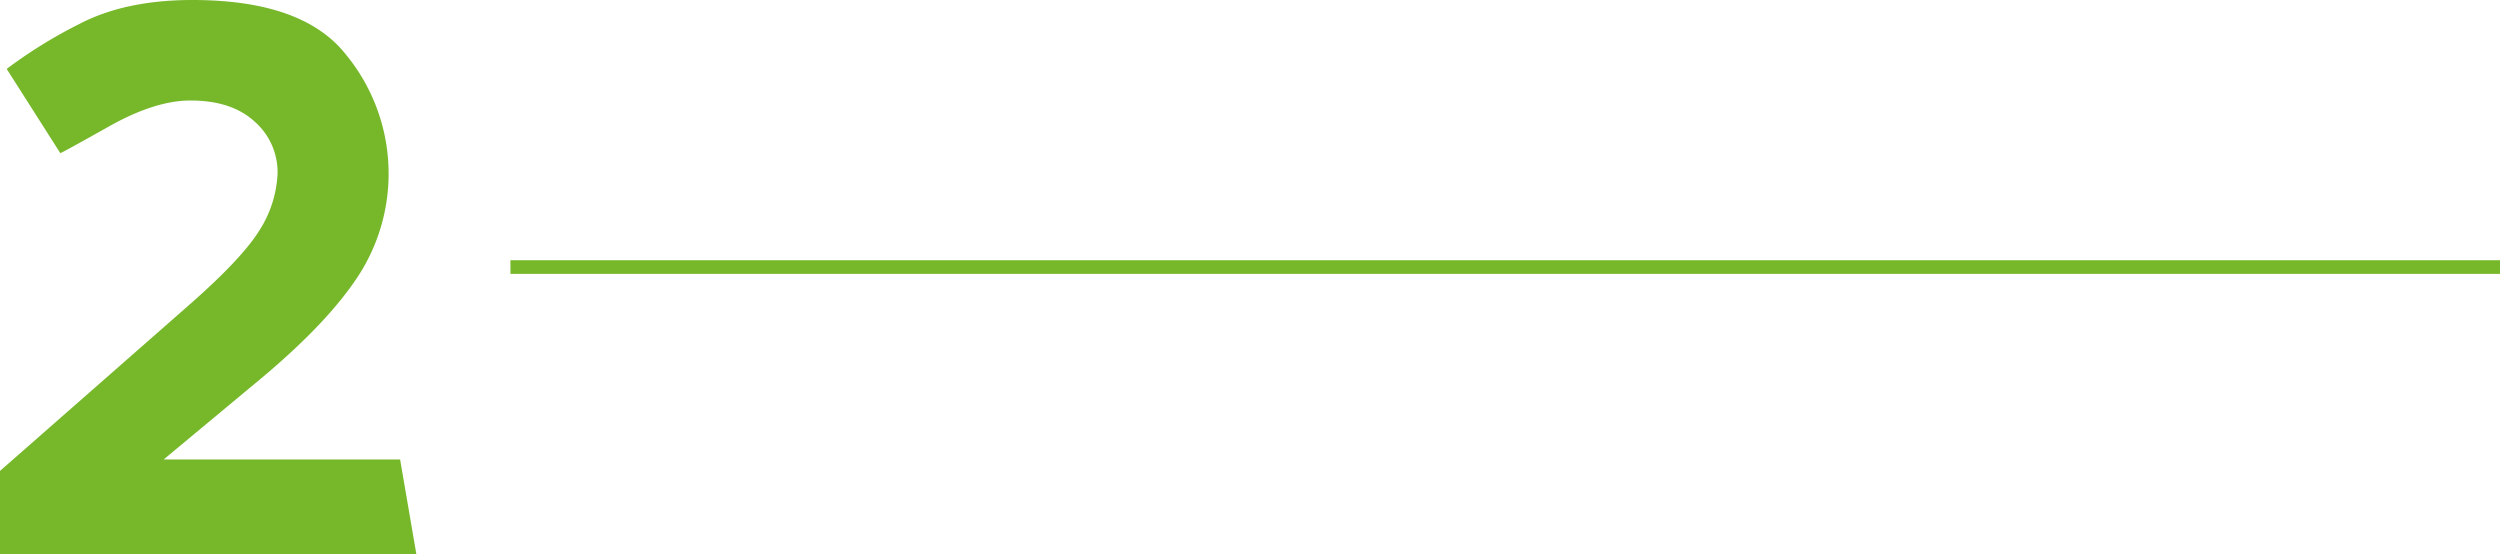
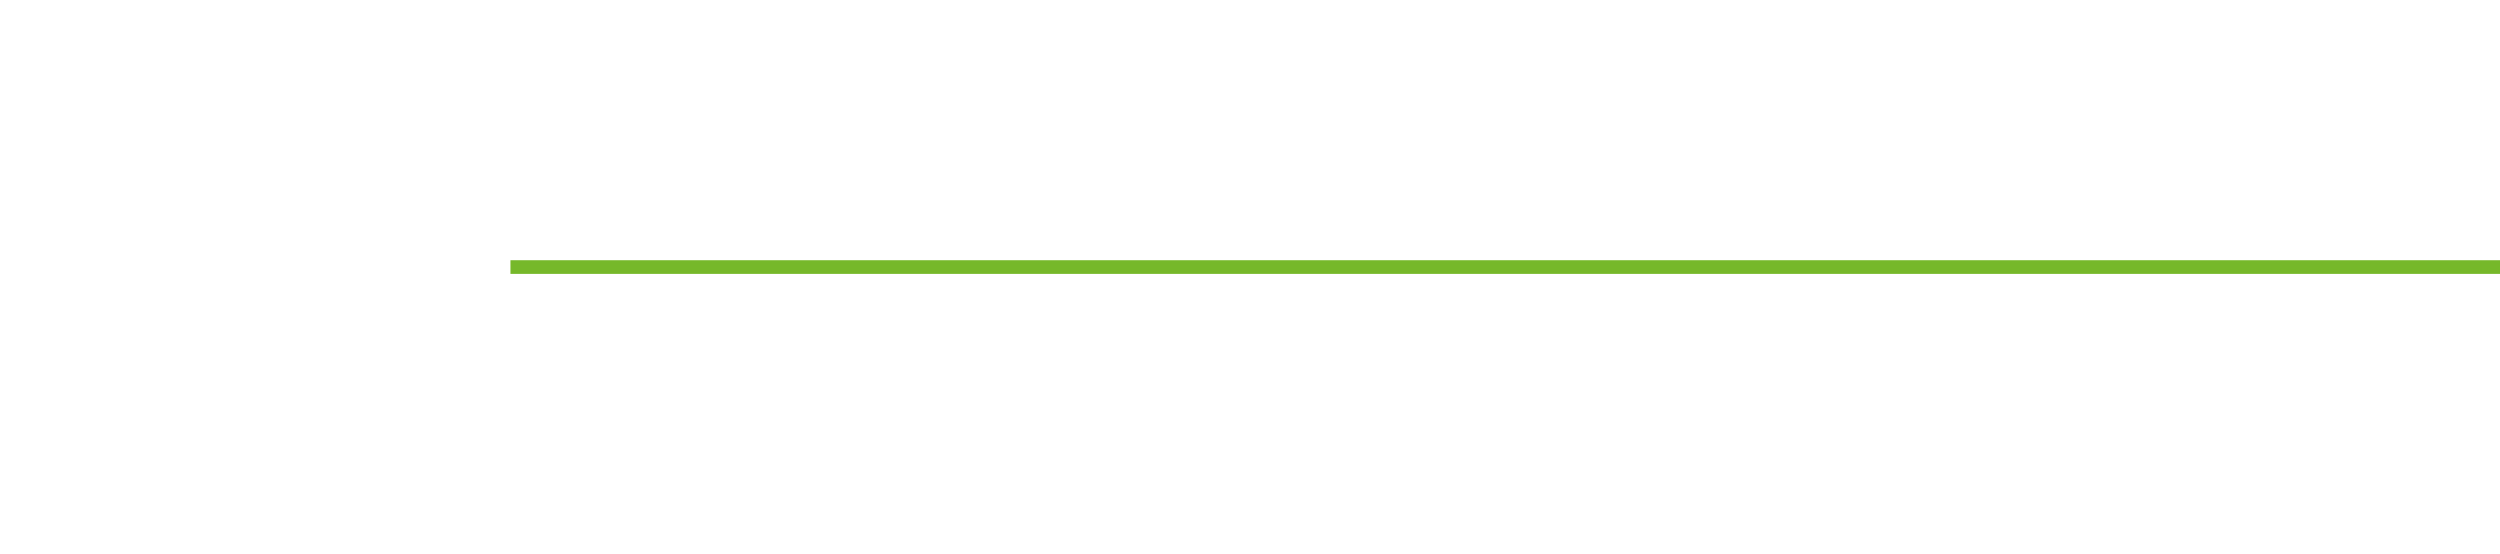
<svg xmlns="http://www.w3.org/2000/svg" width="365.66" height="81.06" viewBox="0 0 365.66 81.06">
  <g id="nr2" transform="translate(-615.34 -5174.94)">
    <rect id="Rectangle_Copy_10" data-name="Rectangle Copy 10" width="291" height="2" transform="translate(690 5213)" fill="#76b82a" />
-     <path id="_2" data-name="2" d="M32.48,103.94q16.1,0,22.4,7.91a27.429,27.429,0,0,1,1.61,32.83q-4.69,7-14.91,15.4l-13.3,11.06H62.86L65.24,185H4.34V172.82l27.44-24.08q7.84-6.86,10.43-10.99a16.809,16.809,0,0,0,2.73-8.47,9.859,9.859,0,0,0-3.36-7.56q-3.36-3.08-9.38-3.08-5.18,0-11.9,3.78t-7.14,3.92L5.32,114.02a69.534,69.534,0,0,1,10.64-6.58Q22.68,103.94,32.48,103.94Z" transform="translate(611 5071)" fill="#76b82a" />
  </g>
</svg>